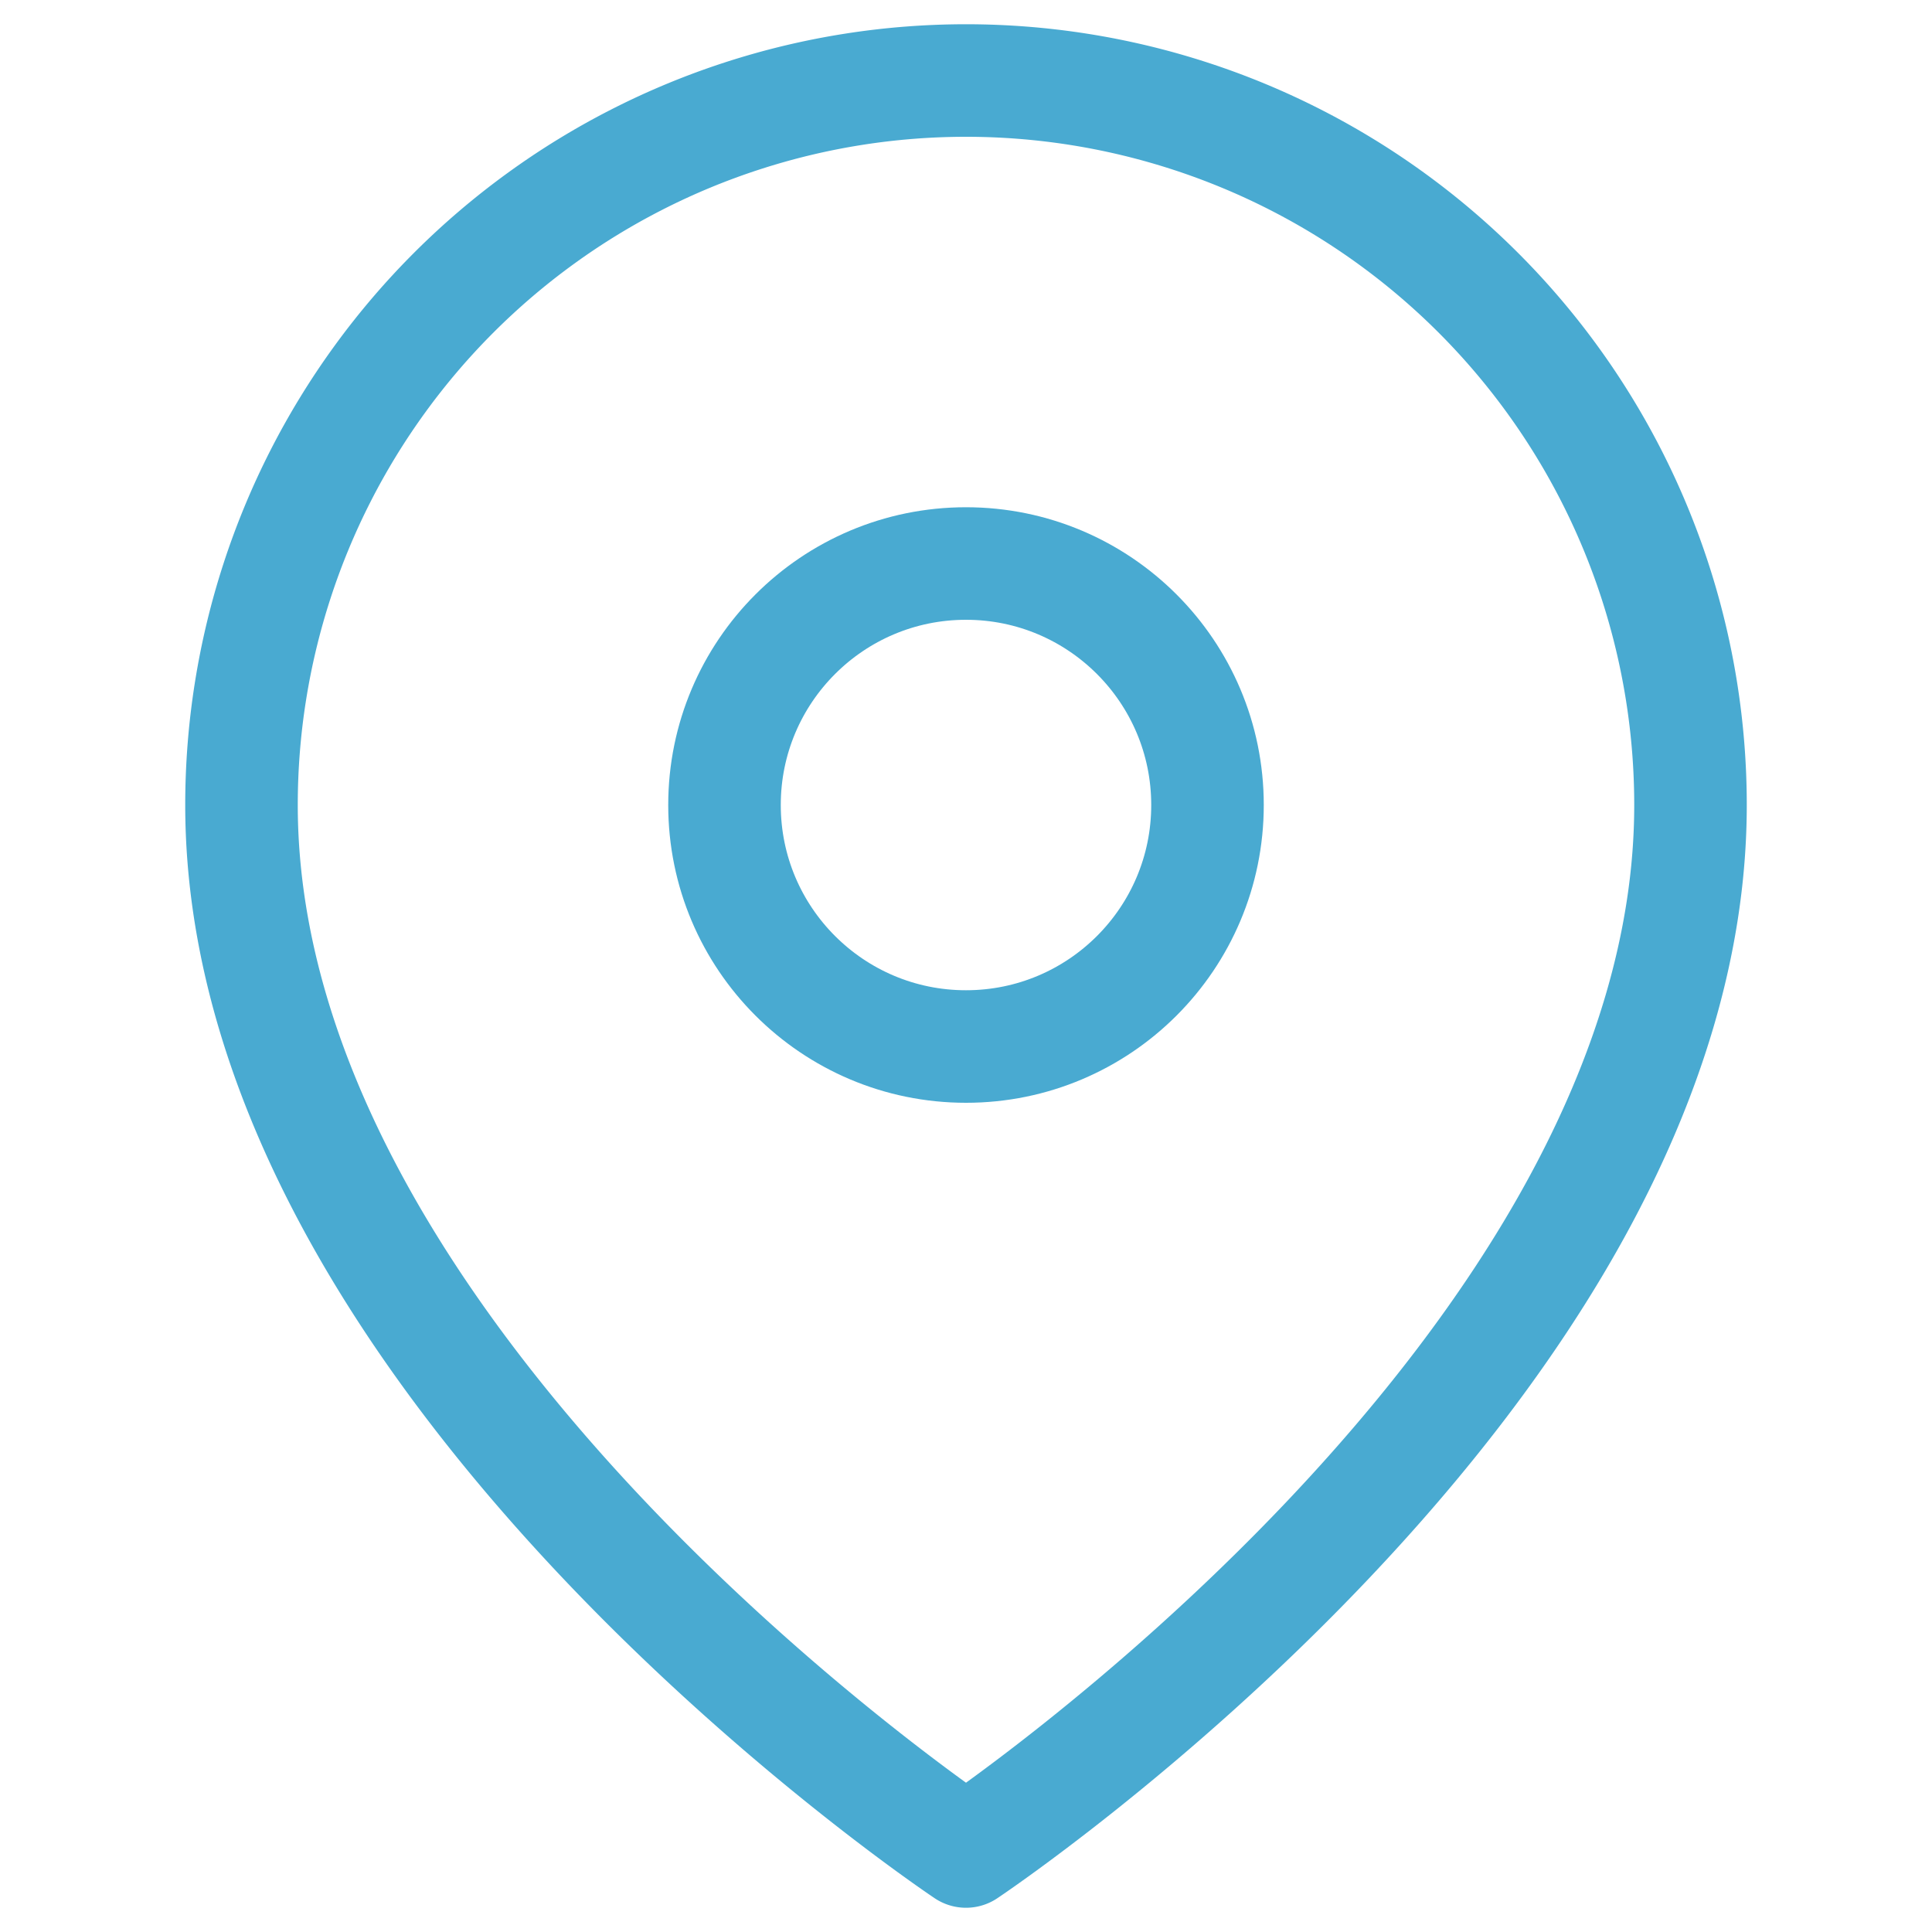
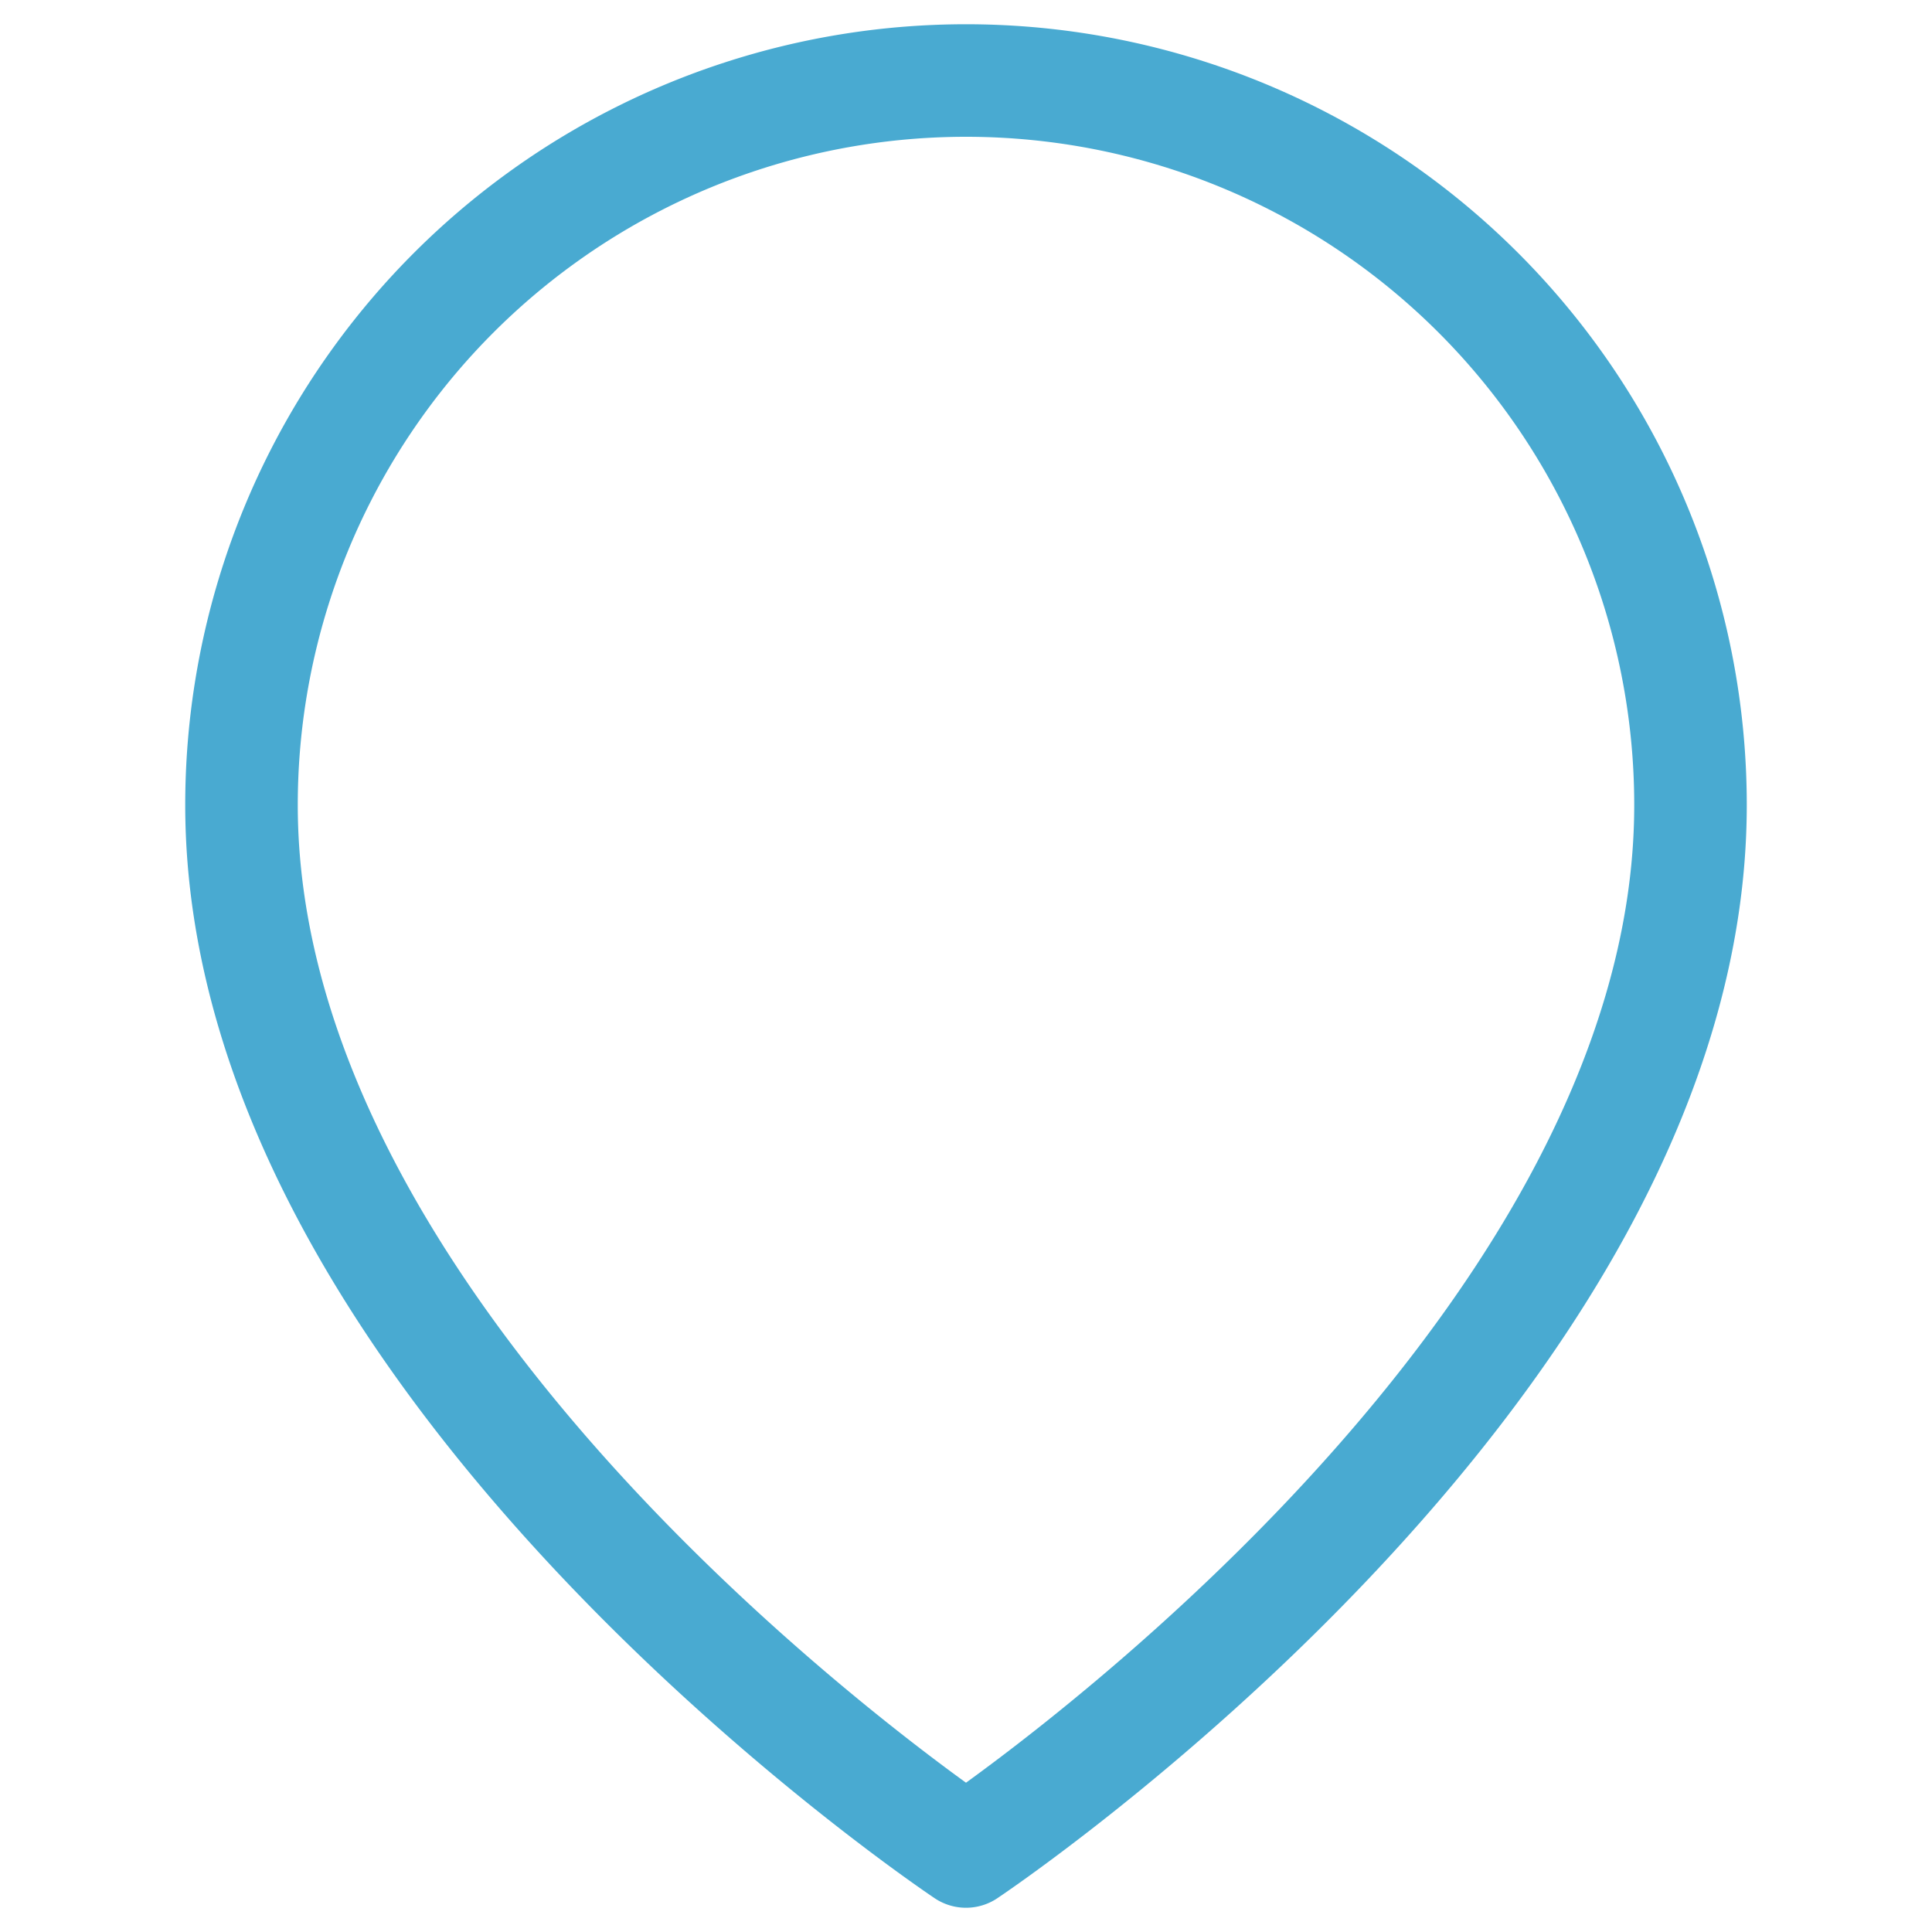
<svg xmlns="http://www.w3.org/2000/svg" id="Icon" width="40" height="40" viewBox="0 0 40 40">
  <rect id="Area" width="40" height="40" fill="#fcfcfc" opacity="0" />
  <g id="Icon-2" data-name="Icon" transform="translate(1.29 2.499)">
    <path id="Path" d="M35,16.667c0,11.666-15,21.666-15,21.666s-15-10-15-21.666a15,15,0,0,1,30,0Z" transform="translate(-1.29 -2.499)" fill="none" stroke="#49aad1" stroke-linecap="round" stroke-linejoin="round" stroke-width="2.33" />
-     <circle id="Path-2" data-name="Path" cx="5" cy="5" r="5" transform="translate(13.71 9.168)" fill="none" stroke="#49aad1" stroke-linecap="round" stroke-linejoin="round" stroke-width="2.33" />
  </g>
</svg>